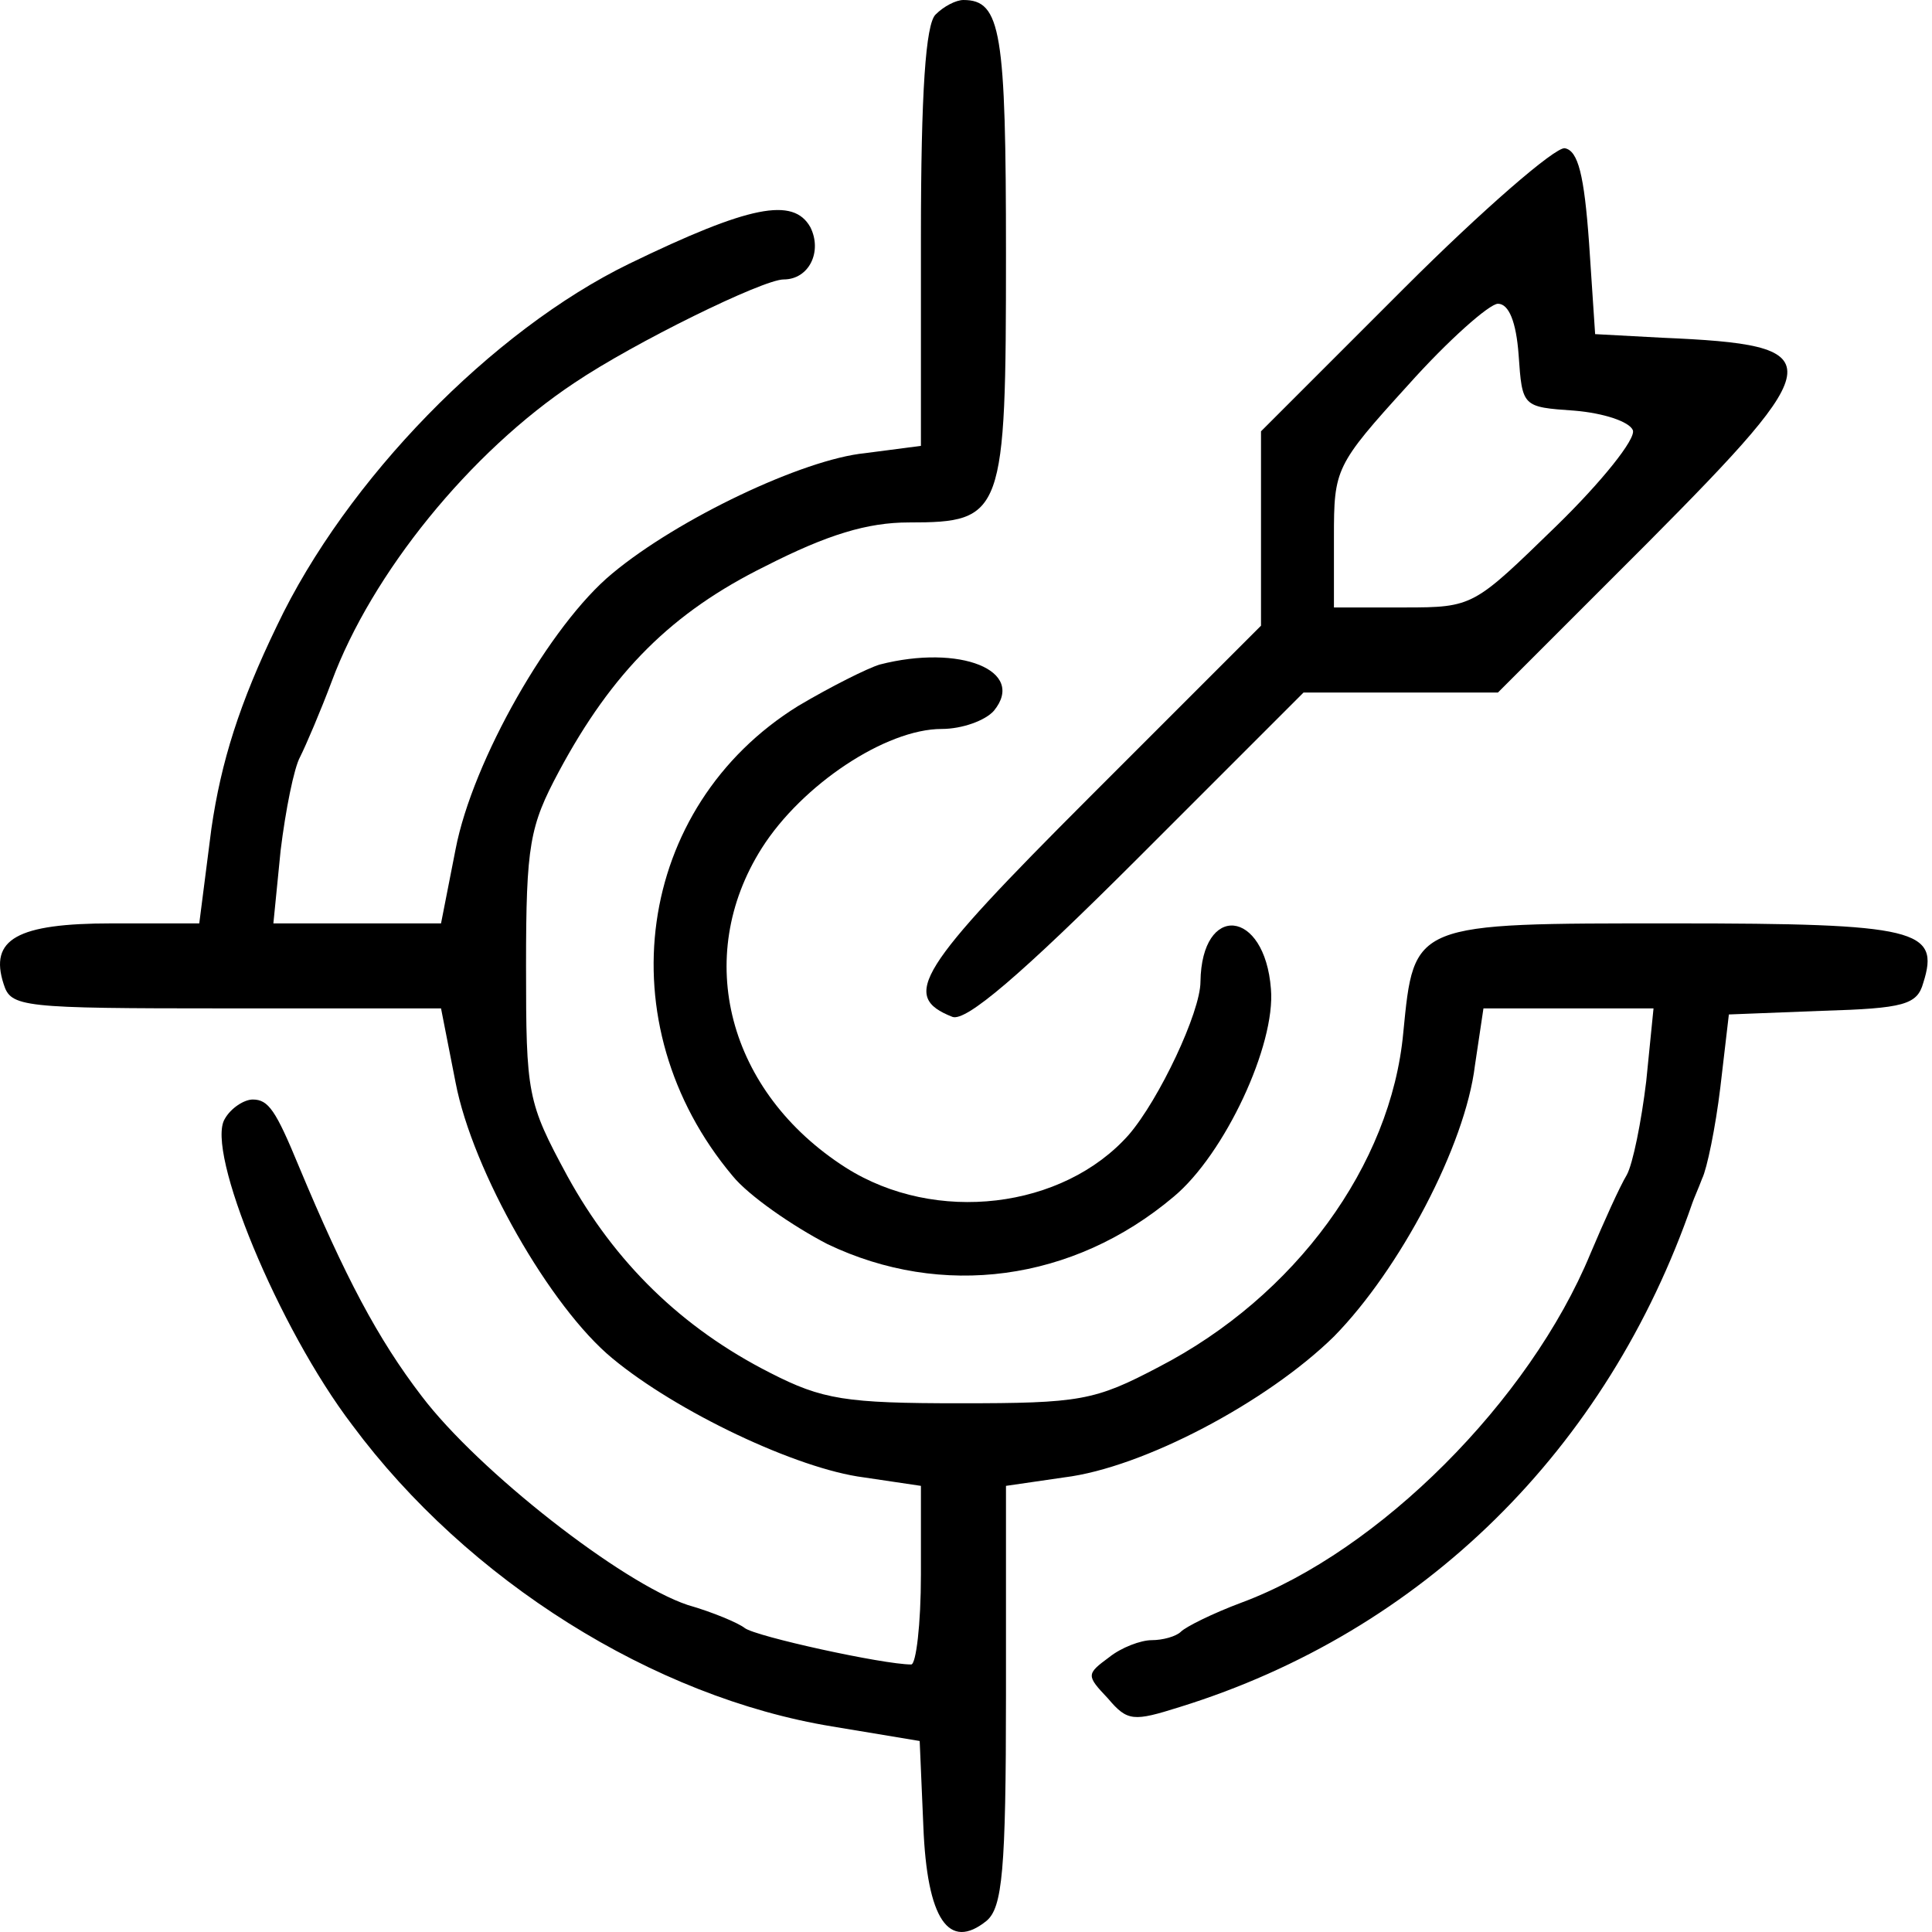
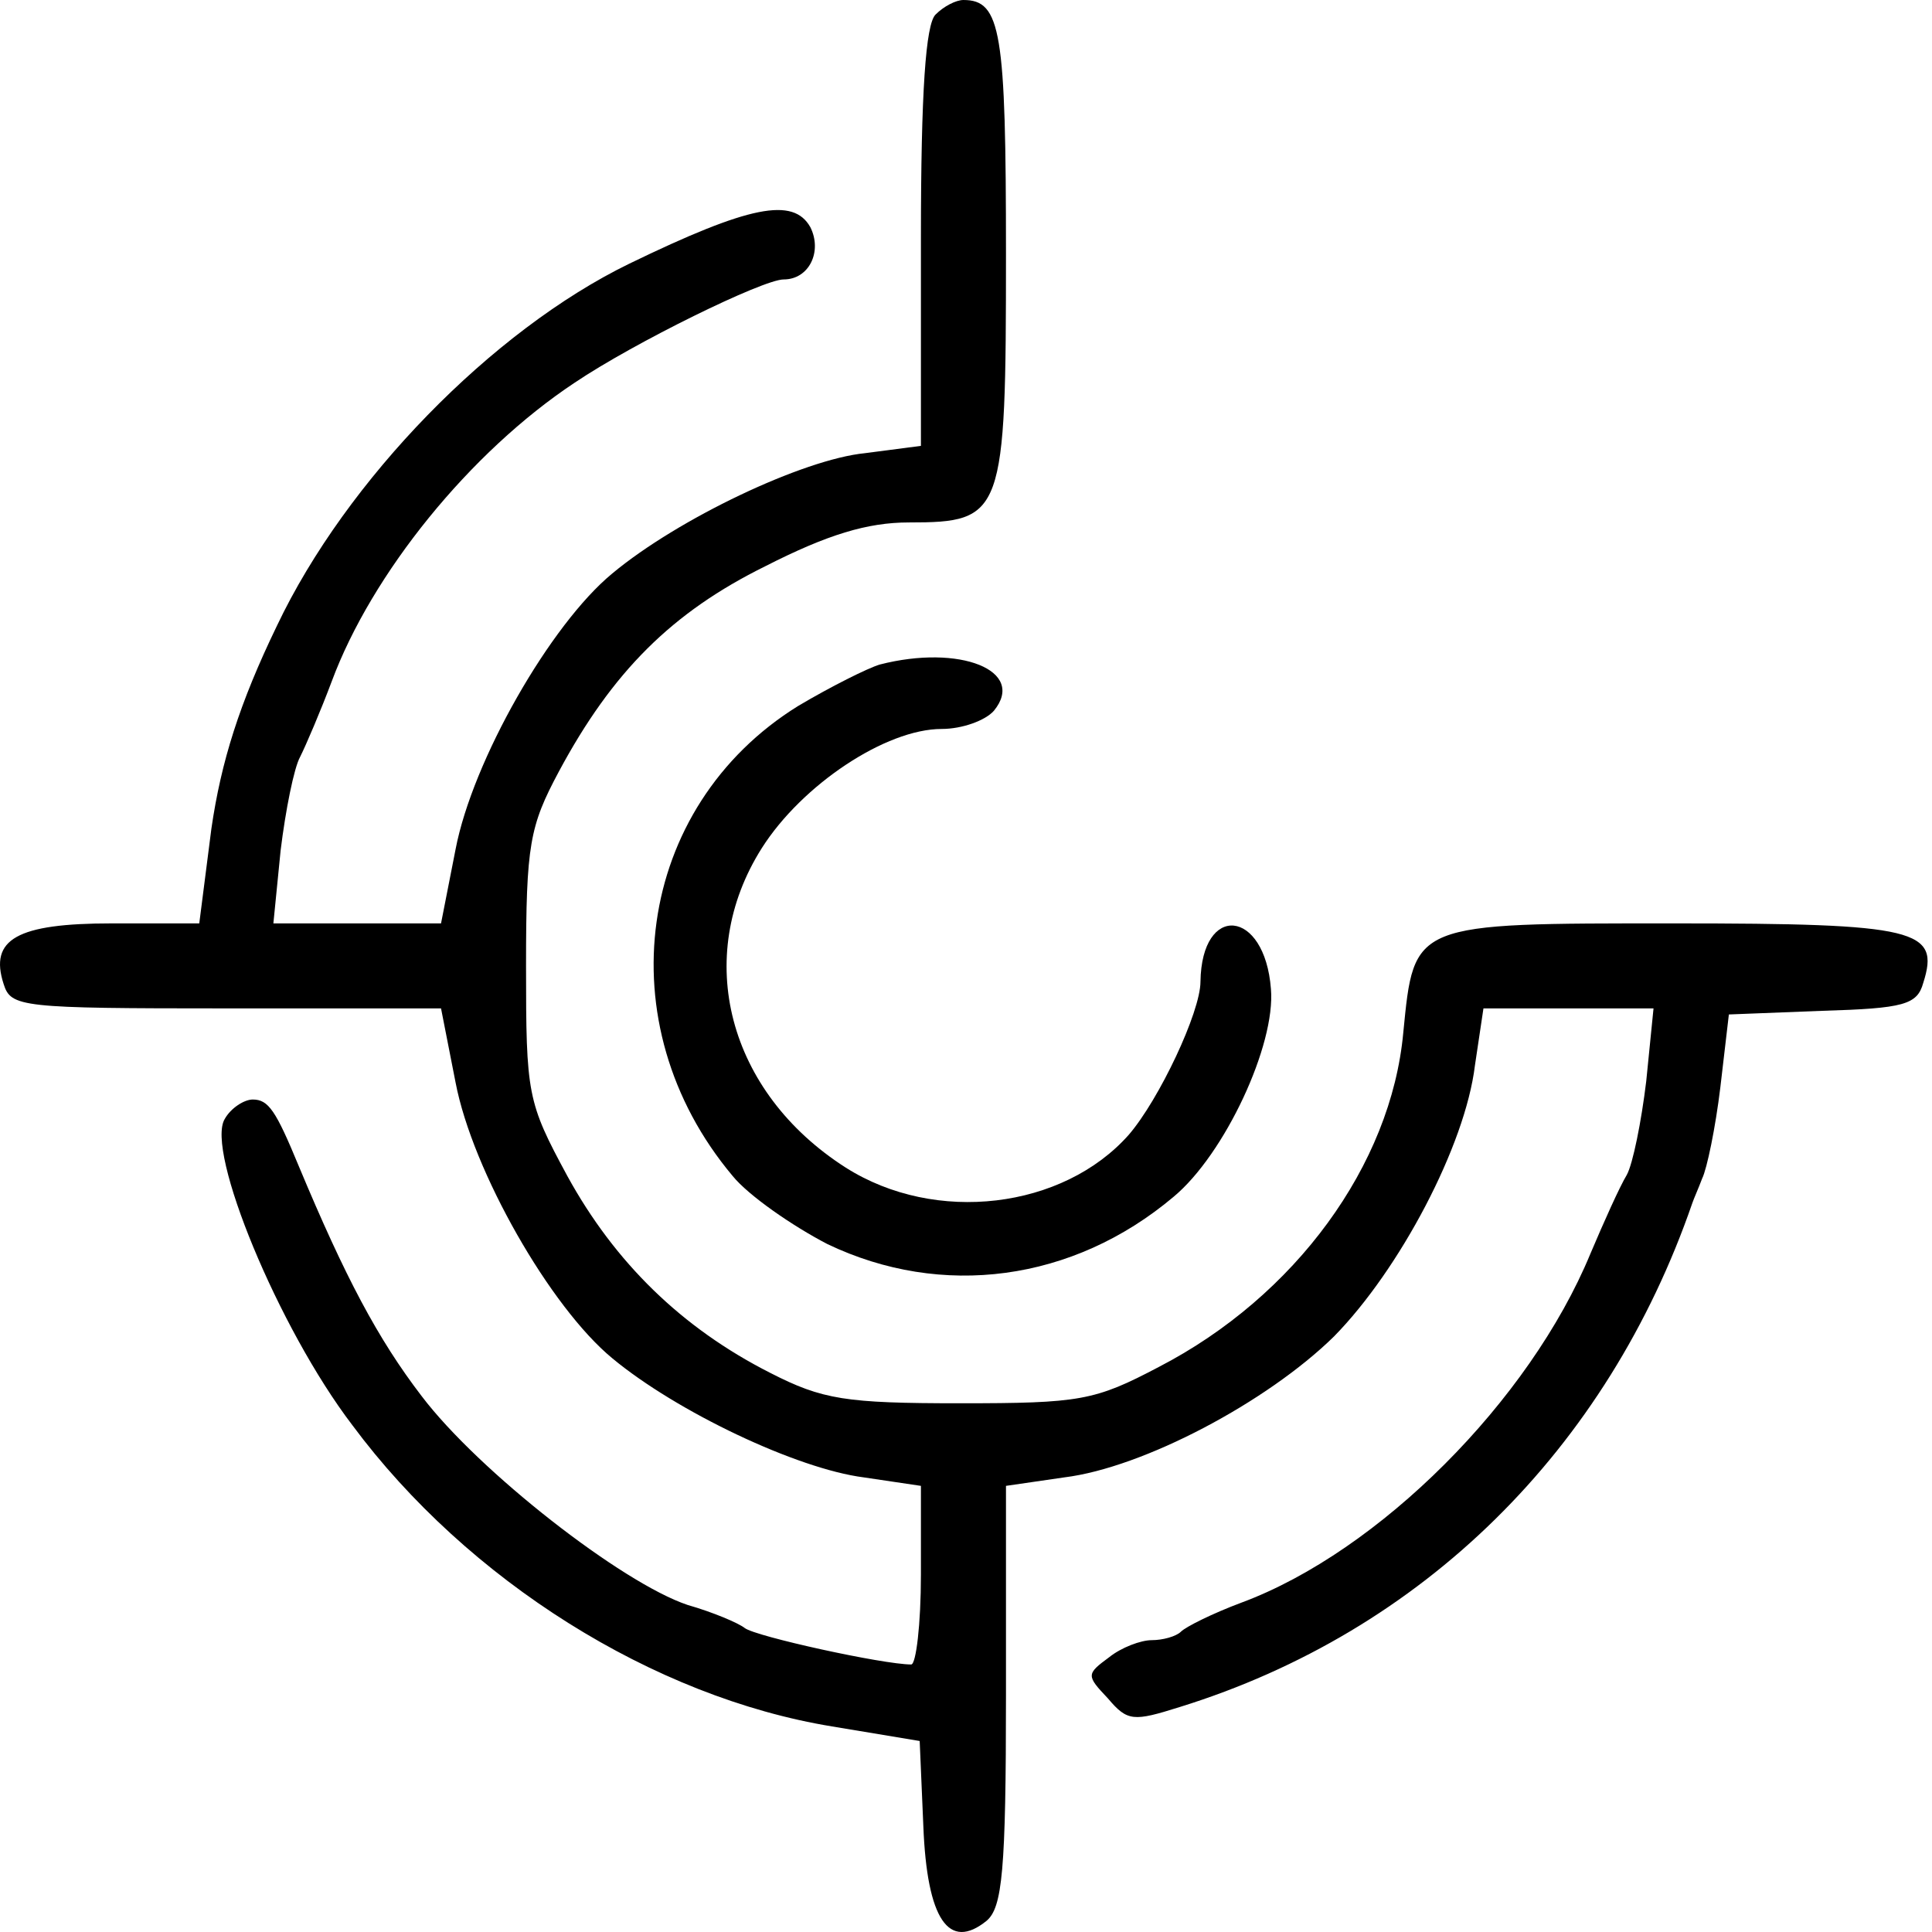
<svg xmlns="http://www.w3.org/2000/svg" width="36" height="36" viewBox="0 0 36 36" fill="none">
  <path d="M17.432 0.272C17.25 0.453 17.16 1.698 17.16 4.437V8.308L16.119 8.444C14.964 8.558 12.632 9.667 11.41 10.685C10.255 11.636 8.806 14.172 8.489 15.825L8.218 17.206H6.656H5.094L5.229 15.847C5.32 15.1 5.478 14.308 5.592 14.104C5.705 13.878 5.976 13.244 6.18 12.7C6.927 10.685 8.761 8.422 10.708 7.131C11.817 6.384 14.217 5.207 14.602 5.207C15.077 5.207 15.326 4.686 15.1 4.234C14.783 3.668 13.968 3.826 11.727 4.913C9.169 6.158 6.452 8.942 5.161 11.659C4.46 13.108 4.12 14.195 3.939 15.44L3.713 17.206H2.083C0.317 17.206 -0.204 17.5 0.068 18.337C0.204 18.768 0.385 18.79 4.211 18.79H8.218L8.489 20.171C8.806 21.824 10.255 24.359 11.41 25.31C12.61 26.306 14.851 27.37 16.096 27.529L17.16 27.687V29.34C17.16 30.268 17.069 31.015 16.979 31.015C16.458 31.015 14.081 30.494 13.877 30.336C13.764 30.245 13.289 30.042 12.813 29.906C11.591 29.498 8.919 27.416 7.855 26.012C7.04 24.948 6.429 23.793 5.569 21.733C5.139 20.692 5.003 20.488 4.709 20.488C4.55 20.488 4.301 20.647 4.188 20.85C3.826 21.439 5.184 24.744 6.565 26.555C8.716 29.453 12.18 31.626 15.507 32.17L17.137 32.441L17.205 34.026C17.273 35.769 17.681 36.358 18.383 35.792C18.677 35.543 18.745 34.864 18.745 31.581V27.687L19.831 27.529C21.303 27.348 23.612 26.125 24.857 24.903C26.08 23.658 27.302 21.348 27.483 19.854L27.642 18.79H29.226H30.811L30.675 20.148C30.585 20.896 30.426 21.688 30.313 21.892C30.177 22.118 29.883 22.775 29.634 23.363C28.502 26.102 25.695 28.91 23.137 29.861C22.593 30.064 22.095 30.313 22.005 30.404C21.914 30.494 21.665 30.562 21.461 30.562C21.258 30.562 20.895 30.698 20.669 30.879C20.239 31.196 20.239 31.219 20.646 31.649C21.009 32.079 21.122 32.079 21.982 31.808C26.51 30.404 29.951 27.008 31.536 22.412C31.558 22.345 31.649 22.141 31.717 21.96C31.807 21.779 31.966 21.009 32.056 20.262L32.215 18.903L33.958 18.835C35.475 18.79 35.724 18.722 35.837 18.315C36.154 17.319 35.724 17.206 31.196 17.206C26.306 17.206 26.351 17.183 26.148 19.243C25.921 21.711 24.133 24.156 21.597 25.469C20.397 26.102 20.126 26.148 17.884 26.148C15.756 26.148 15.326 26.08 14.353 25.582C12.7 24.744 11.455 23.522 10.572 21.914C9.825 20.533 9.802 20.398 9.802 17.998C9.802 15.734 9.87 15.394 10.414 14.376C11.41 12.519 12.519 11.41 14.262 10.55C15.417 9.961 16.164 9.735 16.934 9.735C18.699 9.735 18.745 9.599 18.745 4.732C18.745 0.589 18.654 5.72205e-05 17.952 5.72205e-05C17.817 5.72205e-05 17.59 0.113 17.432 0.272Z" fill="black" />
-   <path d="M26.169 5.365L23.497 8.037V9.848V11.659L20.305 14.851C17.091 18.066 16.774 18.564 17.747 18.948C17.996 19.039 18.992 18.201 21.211 15.983L24.29 12.904H26.101H27.912L30.697 10.119C34.115 6.678 34.138 6.429 30.968 6.293L29.723 6.226L29.61 4.528C29.519 3.26 29.406 2.807 29.157 2.762C28.976 2.739 27.618 3.916 26.169 5.365ZM28.297 6.61C28.365 7.584 28.365 7.584 29.338 7.652C29.882 7.697 30.357 7.856 30.425 8.014C30.493 8.172 29.836 8.987 28.999 9.802C27.459 11.297 27.459 11.319 26.169 11.319H24.856V10.006C24.856 8.738 24.878 8.671 26.237 7.176C26.984 6.339 27.754 5.66 27.912 5.66C28.116 5.66 28.252 5.999 28.297 6.61Z" fill="black" />
  <path d="M16.392 12.383C16.166 12.451 15.486 12.791 14.875 13.153C11.841 15.032 11.275 19.084 13.653 21.914C13.947 22.276 14.762 22.842 15.418 23.182C17.547 24.201 19.991 23.884 21.87 22.299C22.821 21.507 23.772 19.469 23.682 18.428C23.568 16.934 22.391 16.82 22.369 18.292C22.369 18.858 21.599 20.488 21.033 21.145C19.81 22.526 17.433 22.82 15.758 21.756C13.562 20.352 12.905 17.839 14.196 15.802C14.943 14.624 16.505 13.583 17.547 13.583C17.931 13.583 18.361 13.425 18.52 13.244C19.131 12.496 17.886 11.998 16.392 12.383Z" fill="black" />
</svg>